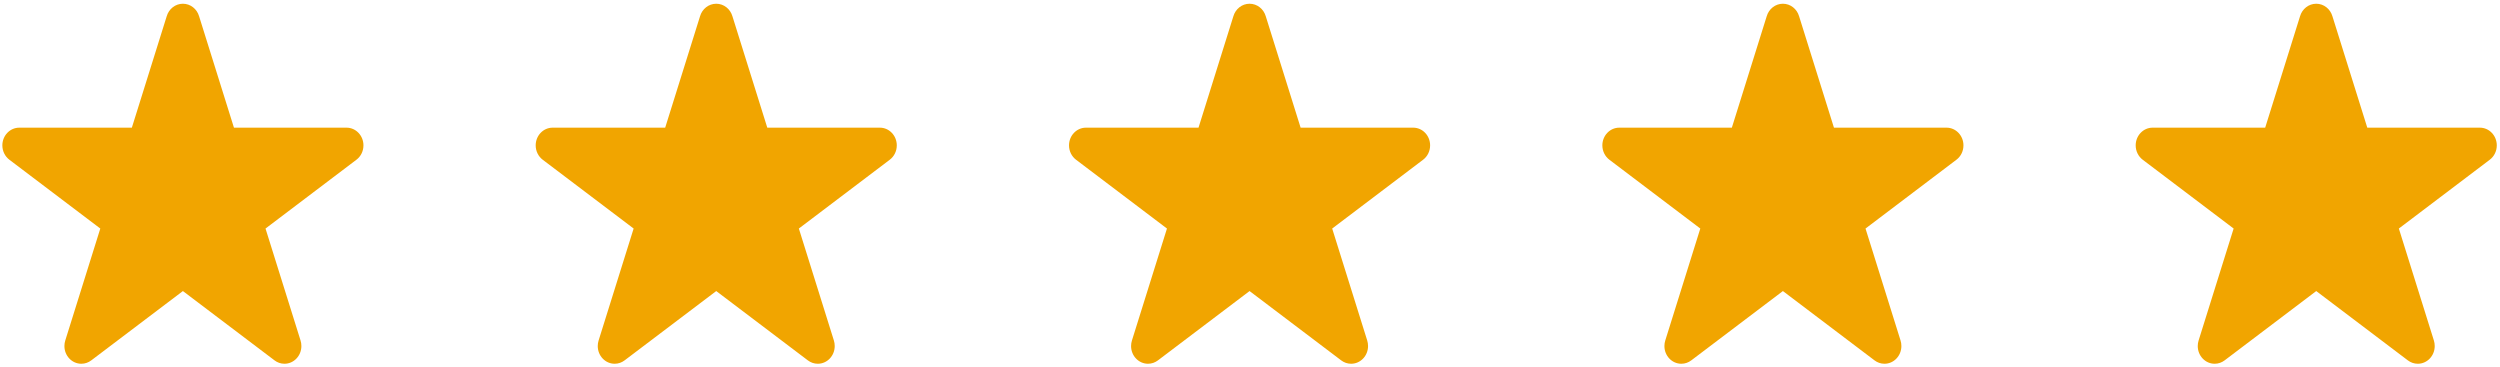
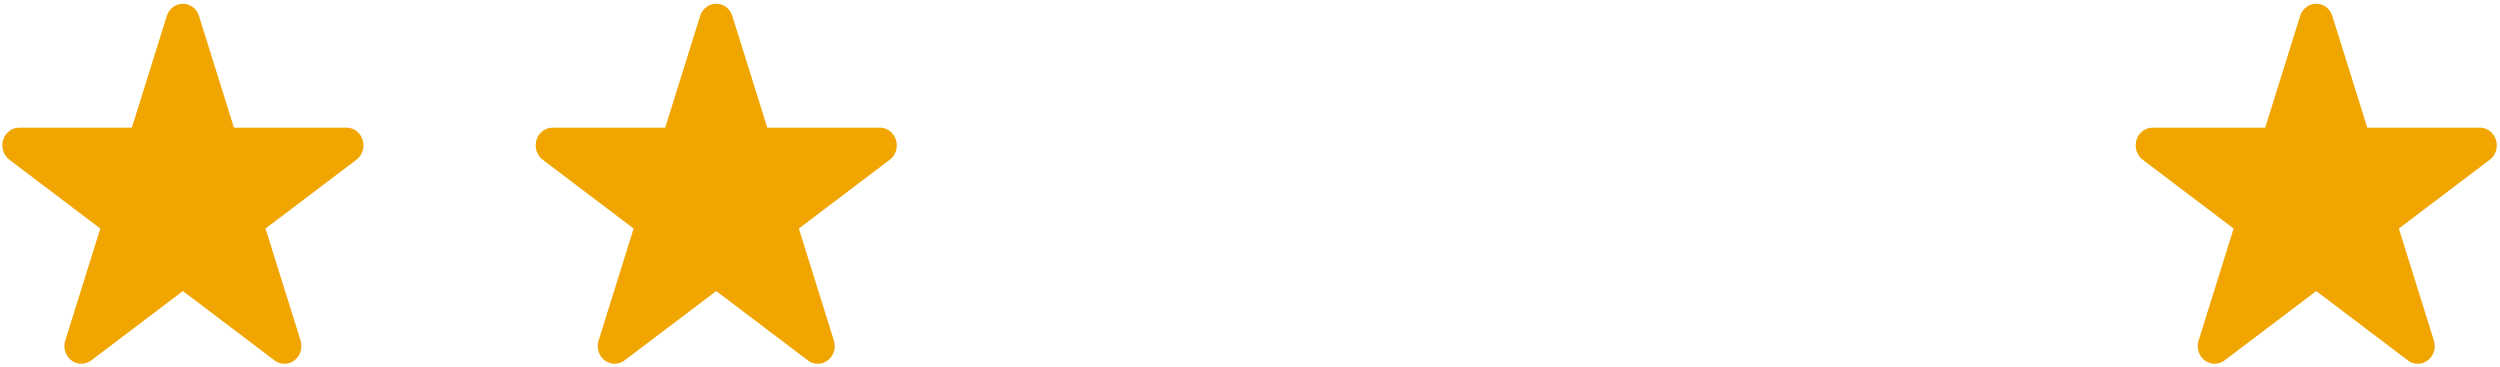
<svg xmlns="http://www.w3.org/2000/svg" width="150" height="22" viewBox="0 0 150 22" fill="none">
  <g clip-path="url(#clip0_35_722)">
    <path d="M21.387 9.583H21.387L15.931 13.712L18.033 20.43C18.066 20.535 18.083 20.646 18.083 20.763C18.083 21.349 17.629 21.825 17.068 21.825C16.845 21.825 16.64 21.75 16.473 21.623L16.473 21.623L10.974 17.463L5.476 21.623C5.308 21.75 5.103 21.825 4.88 21.825C4.319 21.825 3.865 21.349 3.865 20.763C3.865 20.646 3.883 20.535 3.916 20.43L6.018 13.712L0.561 9.583C0.307 9.39 0.141 9.077 0.141 8.723C0.141 8.136 0.596 7.66 1.157 7.66H7.911L10.003 0.974C10.13 0.539 10.517 0.224 10.974 0.224C11.431 0.224 11.818 0.539 11.945 0.974L14.037 7.66H20.792C21.353 7.66 21.807 8.136 21.807 8.723C21.807 9.077 21.642 9.39 21.387 9.583Z" fill="#F1A500" />
  </g>
  <g clip-path="url(#clip1_35_722)">
    <path d="M53.387 9.583H53.387L47.931 13.712L50.033 20.43C50.066 20.535 50.083 20.646 50.083 20.763C50.083 21.349 49.629 21.825 49.068 21.825C48.845 21.825 48.64 21.75 48.473 21.623L48.472 21.623L42.974 17.463L37.475 21.623C37.308 21.75 37.103 21.825 36.88 21.825C36.319 21.825 35.865 21.349 35.865 20.763C35.865 20.646 35.883 20.535 35.916 20.43L38.018 13.712L32.561 9.583C32.307 9.39 32.141 9.077 32.141 8.723C32.141 8.136 32.596 7.66 33.157 7.66H39.911L42.003 0.974C42.13 0.539 42.517 0.224 42.974 0.224C43.431 0.224 43.818 0.539 43.945 0.974L46.037 7.66H52.792C53.353 7.66 53.807 8.136 53.807 8.723C53.807 9.077 53.642 9.39 53.387 9.583Z" fill="#F1A500" />
  </g>
  <g clip-path="url(#clip2_35_722)">
-     <path d="M85.387 9.583H85.387L79.931 13.712L82.033 20.43C82.066 20.535 82.083 20.646 82.083 20.763C82.083 21.349 81.629 21.825 81.068 21.825C80.845 21.825 80.64 21.75 80.473 21.623L80.472 21.623L74.974 17.463L69.475 21.623C69.308 21.75 69.103 21.825 68.88 21.825C68.32 21.825 67.865 21.349 67.865 20.763C67.865 20.646 67.883 20.535 67.916 20.43L70.018 13.712L64.561 9.583C64.307 9.39 64.141 9.077 64.141 8.723C64.141 8.136 64.596 7.66 65.156 7.66H71.911L74.003 0.974C74.13 0.539 74.517 0.224 74.974 0.224C75.431 0.224 75.818 0.539 75.945 0.974L78.037 7.66H84.792C85.353 7.66 85.807 8.136 85.807 8.723C85.807 9.077 85.642 9.39 85.387 9.583Z" fill="#F1A500" />
-   </g>
+     </g>
  <g clip-path="url(#clip3_35_722)">
    <path d="M117.387 9.583H117.387L111.931 13.712L114.033 20.43C114.066 20.535 114.083 20.646 114.083 20.763C114.083 21.349 113.629 21.825 113.068 21.825C112.845 21.825 112.64 21.75 112.473 21.623L112.472 21.623L106.974 17.463L101.476 21.623C101.308 21.75 101.103 21.825 100.88 21.825C100.319 21.825 99.865 21.349 99.865 20.763C99.865 20.646 99.883 20.535 99.916 20.43L102.018 13.712L96.561 9.583C96.307 9.39 96.141 9.077 96.141 8.723C96.141 8.136 96.596 7.66 97.156 7.66H103.911L106.003 0.974C106.13 0.539 106.517 0.224 106.974 0.224C107.431 0.224 107.818 0.539 107.945 0.974L110.037 7.66H116.792C117.353 7.66 117.807 8.136 117.807 8.723C117.807 9.077 117.642 9.39 117.387 9.583Z" fill="#F1A500" />
  </g>
  <g clip-path="url(#clip4_35_722)">
    <path d="M149.387 9.583H149.387L143.931 13.712L146.033 20.43C146.066 20.535 146.083 20.646 146.083 20.763C146.083 21.349 145.629 21.825 145.068 21.825C144.845 21.825 144.64 21.75 144.473 21.623L144.472 21.623L138.974 17.463L133.476 21.623C133.308 21.75 133.103 21.825 132.88 21.825C132.319 21.825 131.865 21.349 131.865 20.763C131.865 20.646 131.883 20.535 131.916 20.43L134.018 13.712L128.561 9.583C128.307 9.39 128.141 9.077 128.141 8.723C128.141 8.136 128.596 7.66 129.156 7.66H135.911L138.003 0.974C138.13 0.539 138.517 0.224 138.974 0.224C139.431 0.224 139.818 0.539 139.945 0.974L142.037 7.66H148.792C149.353 7.66 149.807 8.136 149.807 8.723C149.807 9.077 149.642 9.39 149.387 9.583Z" fill="#F1A500" />
  </g>
  <defs>
    <clipPath id="clip0_35_722">
      <rect width="22" height="22" fill="white" />
    </clipPath>
    <clipPath id="clip1_35_722">
      <rect width="22" height="22" fill="white" transform="translate(32)" />
    </clipPath>
    <clipPath id="clip2_35_722">
-       <rect width="22" height="22" fill="white" transform="translate(64)" />
-     </clipPath>
+       </clipPath>
    <clipPath id="clip3_35_722">
-       <rect width="22" height="22" fill="white" transform="translate(96)" />
-     </clipPath>
+       </clipPath>
    <clipPath id="clip4_35_722">
      <rect width="22" height="22" fill="white" transform="translate(128)" />
    </clipPath>
  </defs>
</svg>